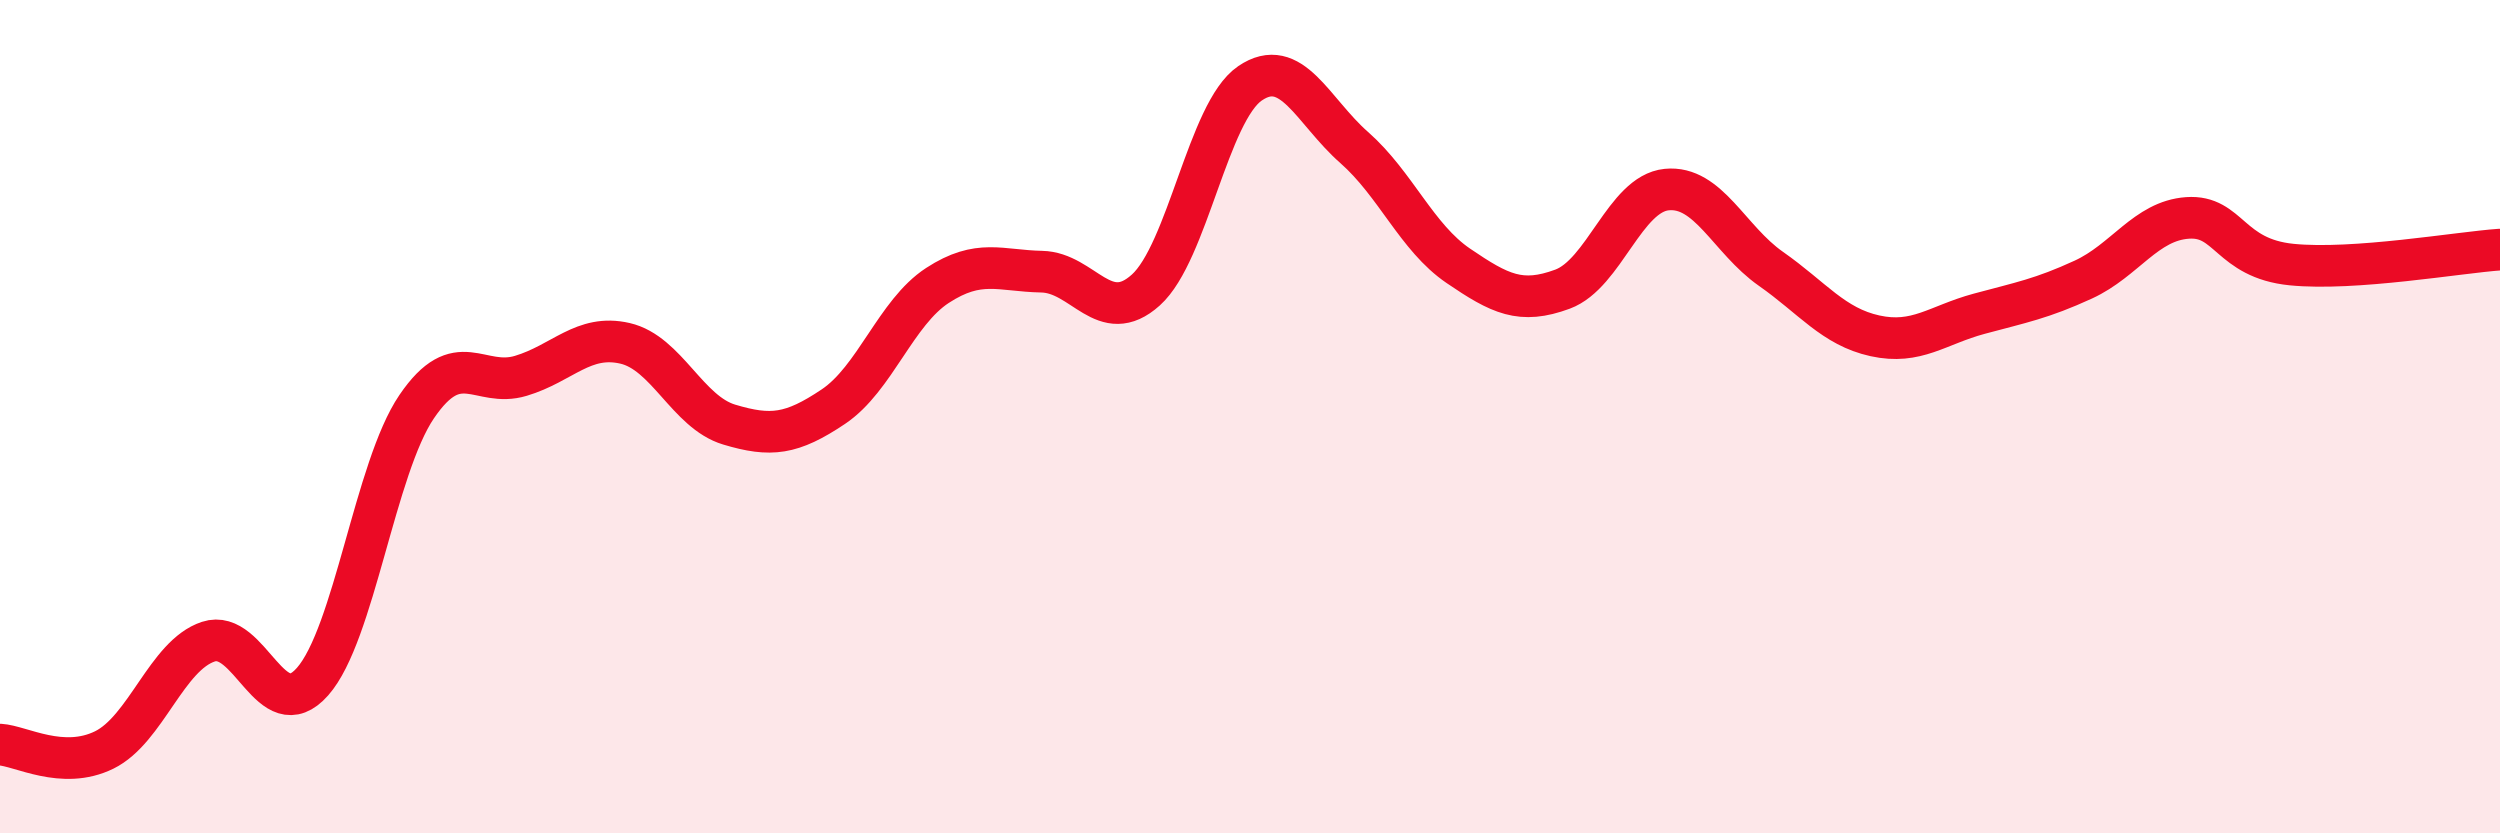
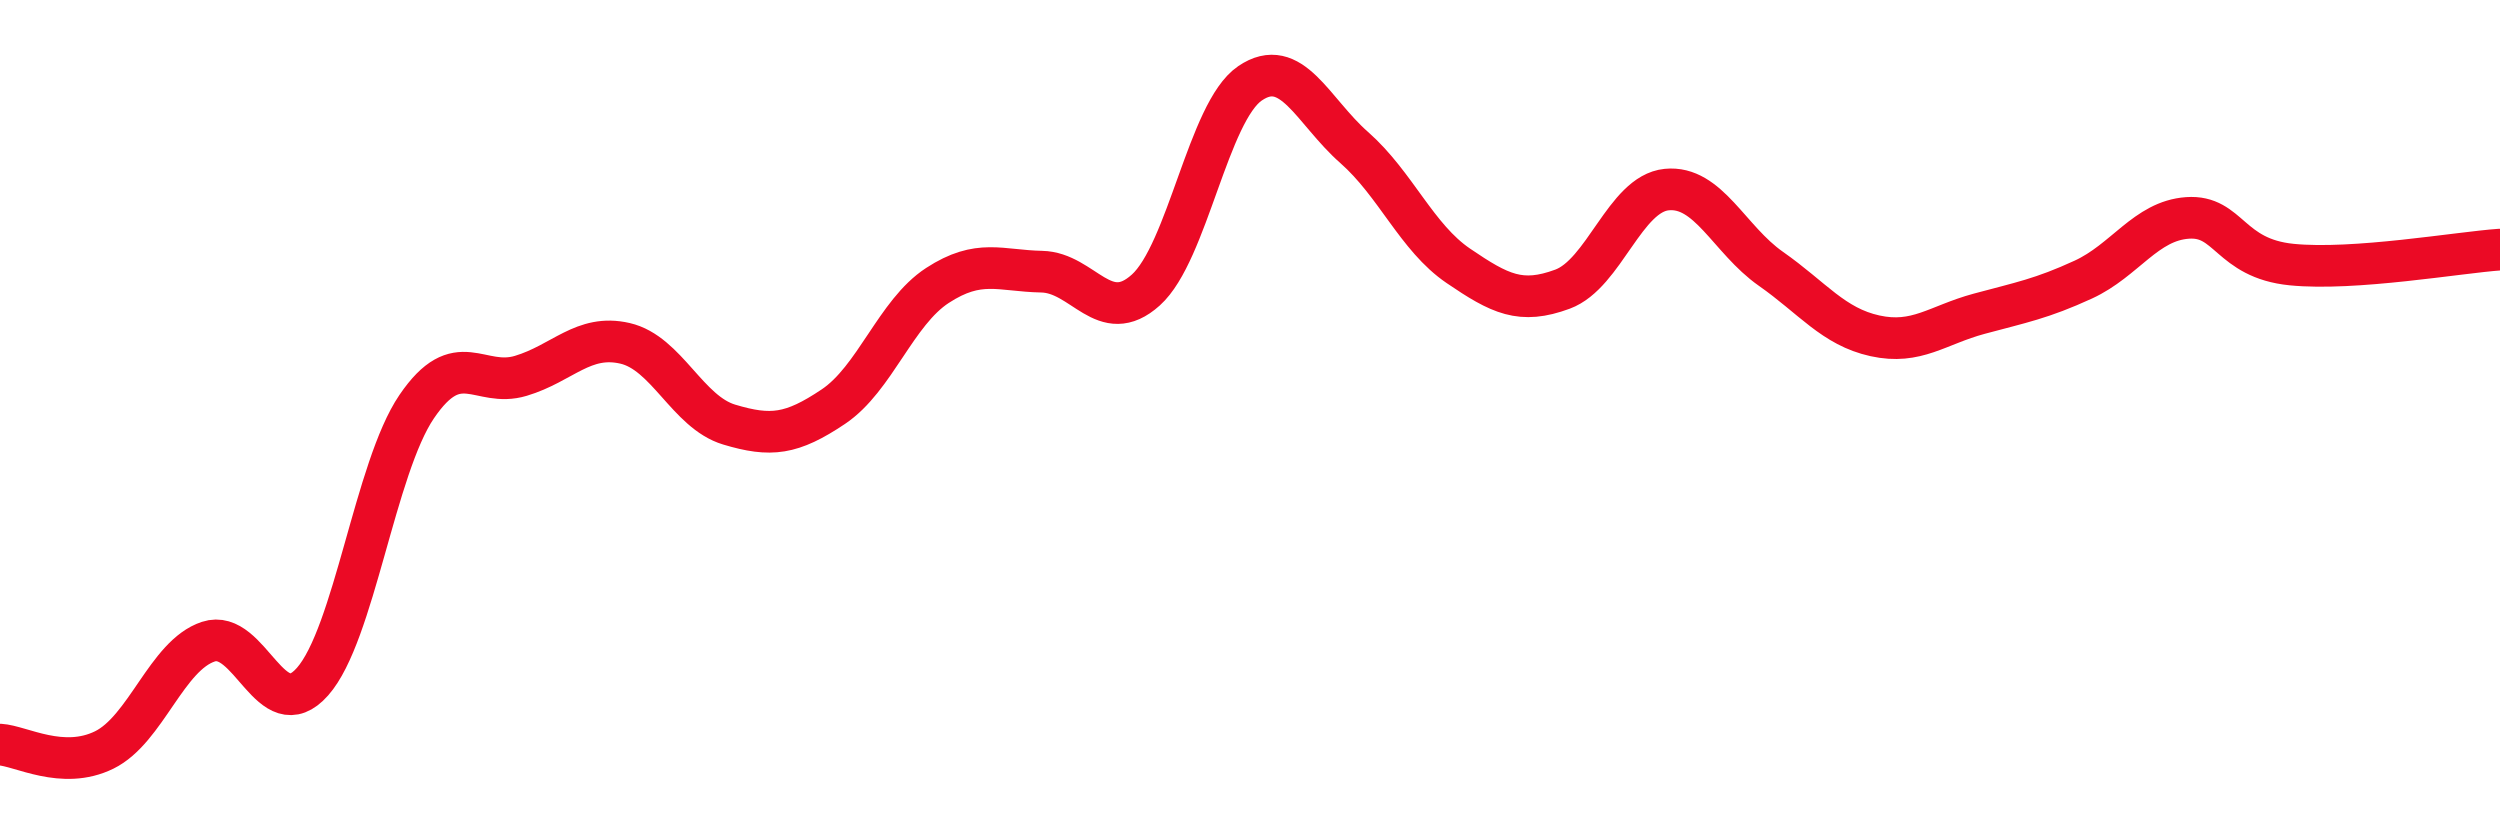
<svg xmlns="http://www.w3.org/2000/svg" width="60" height="20" viewBox="0 0 60 20">
-   <path d="M 0,17.87 C 0.5,17.9 1.5,18.49 2.5,18 C 3.5,17.51 4,15.73 5,15.4 C 6,15.07 6.5,17.49 7.5,16.36 C 8.5,15.23 9,11.23 10,9.76 C 11,8.29 11.5,9.32 12.5,9.02 C 13.5,8.72 14,8.01 15,8.24 C 16,8.47 16.5,9.89 17.5,10.19 C 18.5,10.49 19,10.43 20,9.76 C 21,9.09 21.5,7.5 22.5,6.85 C 23.5,6.2 24,6.5 25,6.52 C 26,6.54 26.5,7.86 27.5,6.96 C 28.5,6.06 29,2.68 30,2 C 31,1.32 31.5,2.66 32.5,3.54 C 33.5,4.42 34,5.7 35,6.38 C 36,7.06 36.5,7.31 37.5,6.94 C 38.5,6.57 39,4.65 40,4.55 C 41,4.45 41.5,5.75 42.5,6.45 C 43.5,7.15 44,7.84 45,8.06 C 46,8.28 46.5,7.8 47.5,7.53 C 48.5,7.26 49,7.17 50,6.71 C 51,6.25 51.5,5.3 52.5,5.23 C 53.5,5.16 53.5,6.2 55,6.35 C 56.5,6.5 59,6.06 60,5.99L60 20L0 20Z" fill="#EB0A25" opacity="0.1" stroke-linecap="round" stroke-linejoin="round" />
  <path d="M 0,17.87 C 0.5,17.9 1.5,18.49 2.5,18 C 3.5,17.51 4,15.73 5,15.4 C 6,15.07 6.5,17.49 7.5,16.36 C 8.5,15.23 9,11.23 10,9.76 C 11,8.29 11.5,9.32 12.5,9.02 C 13.5,8.72 14,8.01 15,8.24 C 16,8.47 16.5,9.89 17.5,10.19 C 18.5,10.49 19,10.43 20,9.76 C 21,9.09 21.5,7.5 22.5,6.85 C 23.5,6.2 24,6.5 25,6.52 C 26,6.54 26.5,7.86 27.5,6.96 C 28.5,6.06 29,2.68 30,2 C 31,1.32 31.5,2.66 32.5,3.54 C 33.5,4.42 34,5.7 35,6.38 C 36,7.06 36.5,7.31 37.5,6.94 C 38.5,6.57 39,4.65 40,4.55 C 41,4.45 41.5,5.75 42.5,6.45 C 43.5,7.15 44,7.84 45,8.06 C 46,8.28 46.5,7.8 47.5,7.53 C 48.5,7.26 49,7.17 50,6.71 C 51,6.25 51.5,5.3 52.5,5.23 C 53.5,5.16 53.5,6.2 55,6.35 C 56.5,6.5 59,6.06 60,5.99" stroke="#EB0A25" stroke-width="1" fill="none" stroke-linecap="round" stroke-linejoin="round" />
</svg>